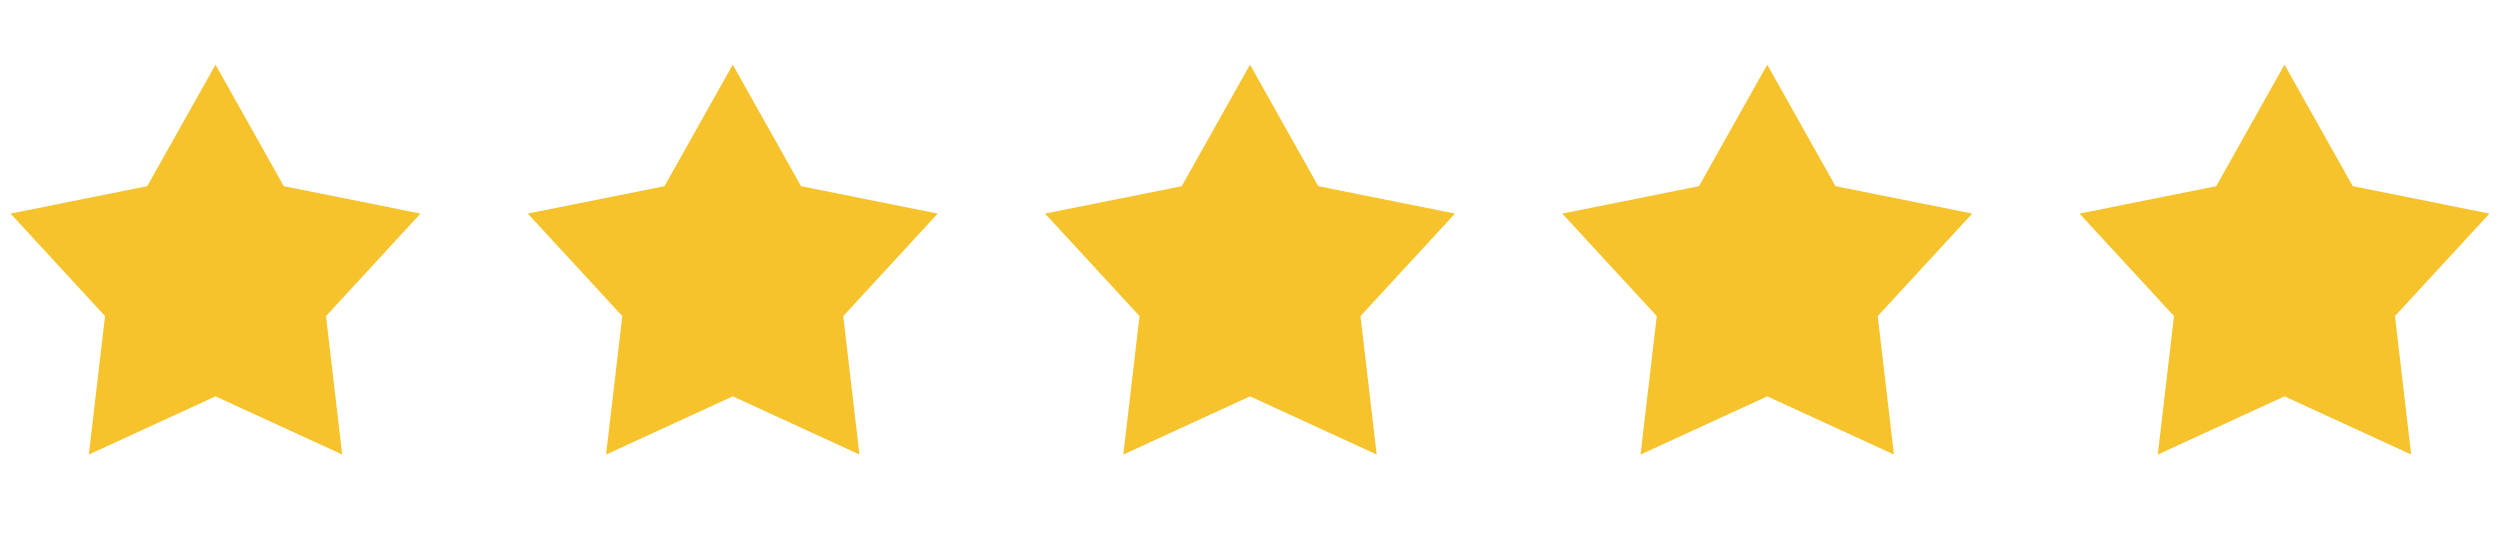
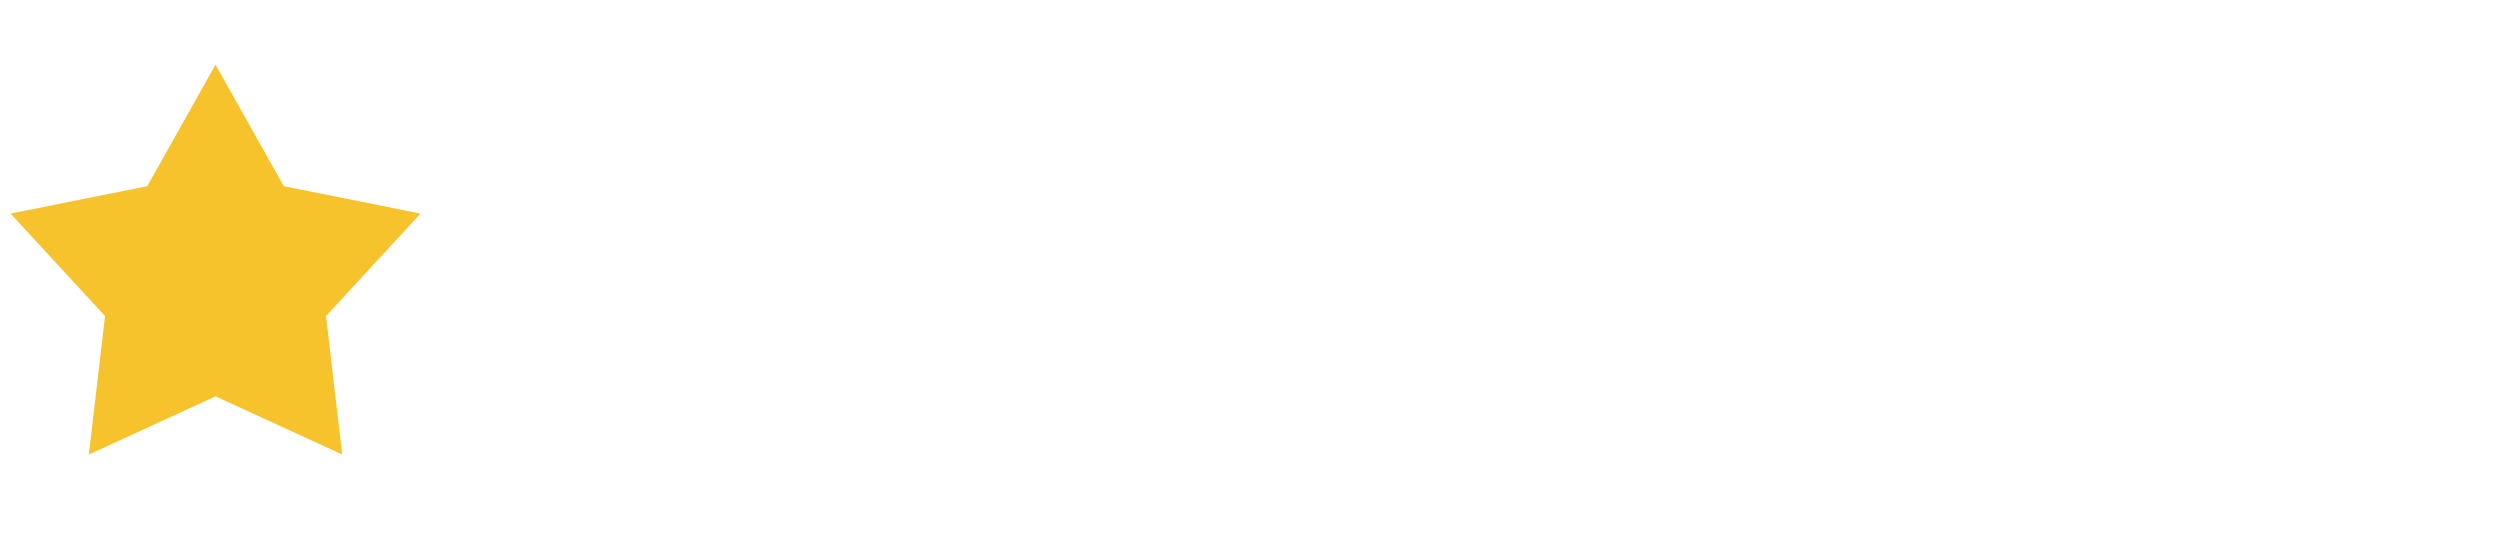
<svg xmlns="http://www.w3.org/2000/svg" width="116" height="26" viewBox="0 0 116 26" fill="none">
  <path d="M10 3L13.168 8.639L19.511 9.91L15.126 14.666L15.878 21.09L10 18.39L4.122 21.09L4.874 14.666L0.489 9.91L6.832 8.639L10 3Z" fill="#F6C32D" />
-   <path d="M34 3L37.168 8.639L43.511 9.91L39.126 14.666L39.878 21.09L34 18.39L28.122 21.09L28.874 14.666L24.489 9.91L30.832 8.639L34 3Z" fill="#F6C32D" />
-   <path d="M58 3L61.168 8.639L67.511 9.91L63.126 14.666L63.878 21.09L58 18.39L52.122 21.09L52.874 14.666L48.489 9.91L54.832 8.639L58 3Z" fill="#F6C32D" />
-   <path d="M82 3L85.168 8.639L91.511 9.91L87.126 14.666L87.878 21.09L82 18.39L76.122 21.09L76.874 14.666L72.489 9.91L78.832 8.639L82 3Z" fill="#F6C32D" />
-   <path d="M106 3L109.168 8.639L115.511 9.91L111.126 14.666L111.878 21.09L106 18.39L100.122 21.09L100.874 14.666L96.489 9.91L102.832 8.639L106 3Z" fill="#F6C32D" />
</svg>